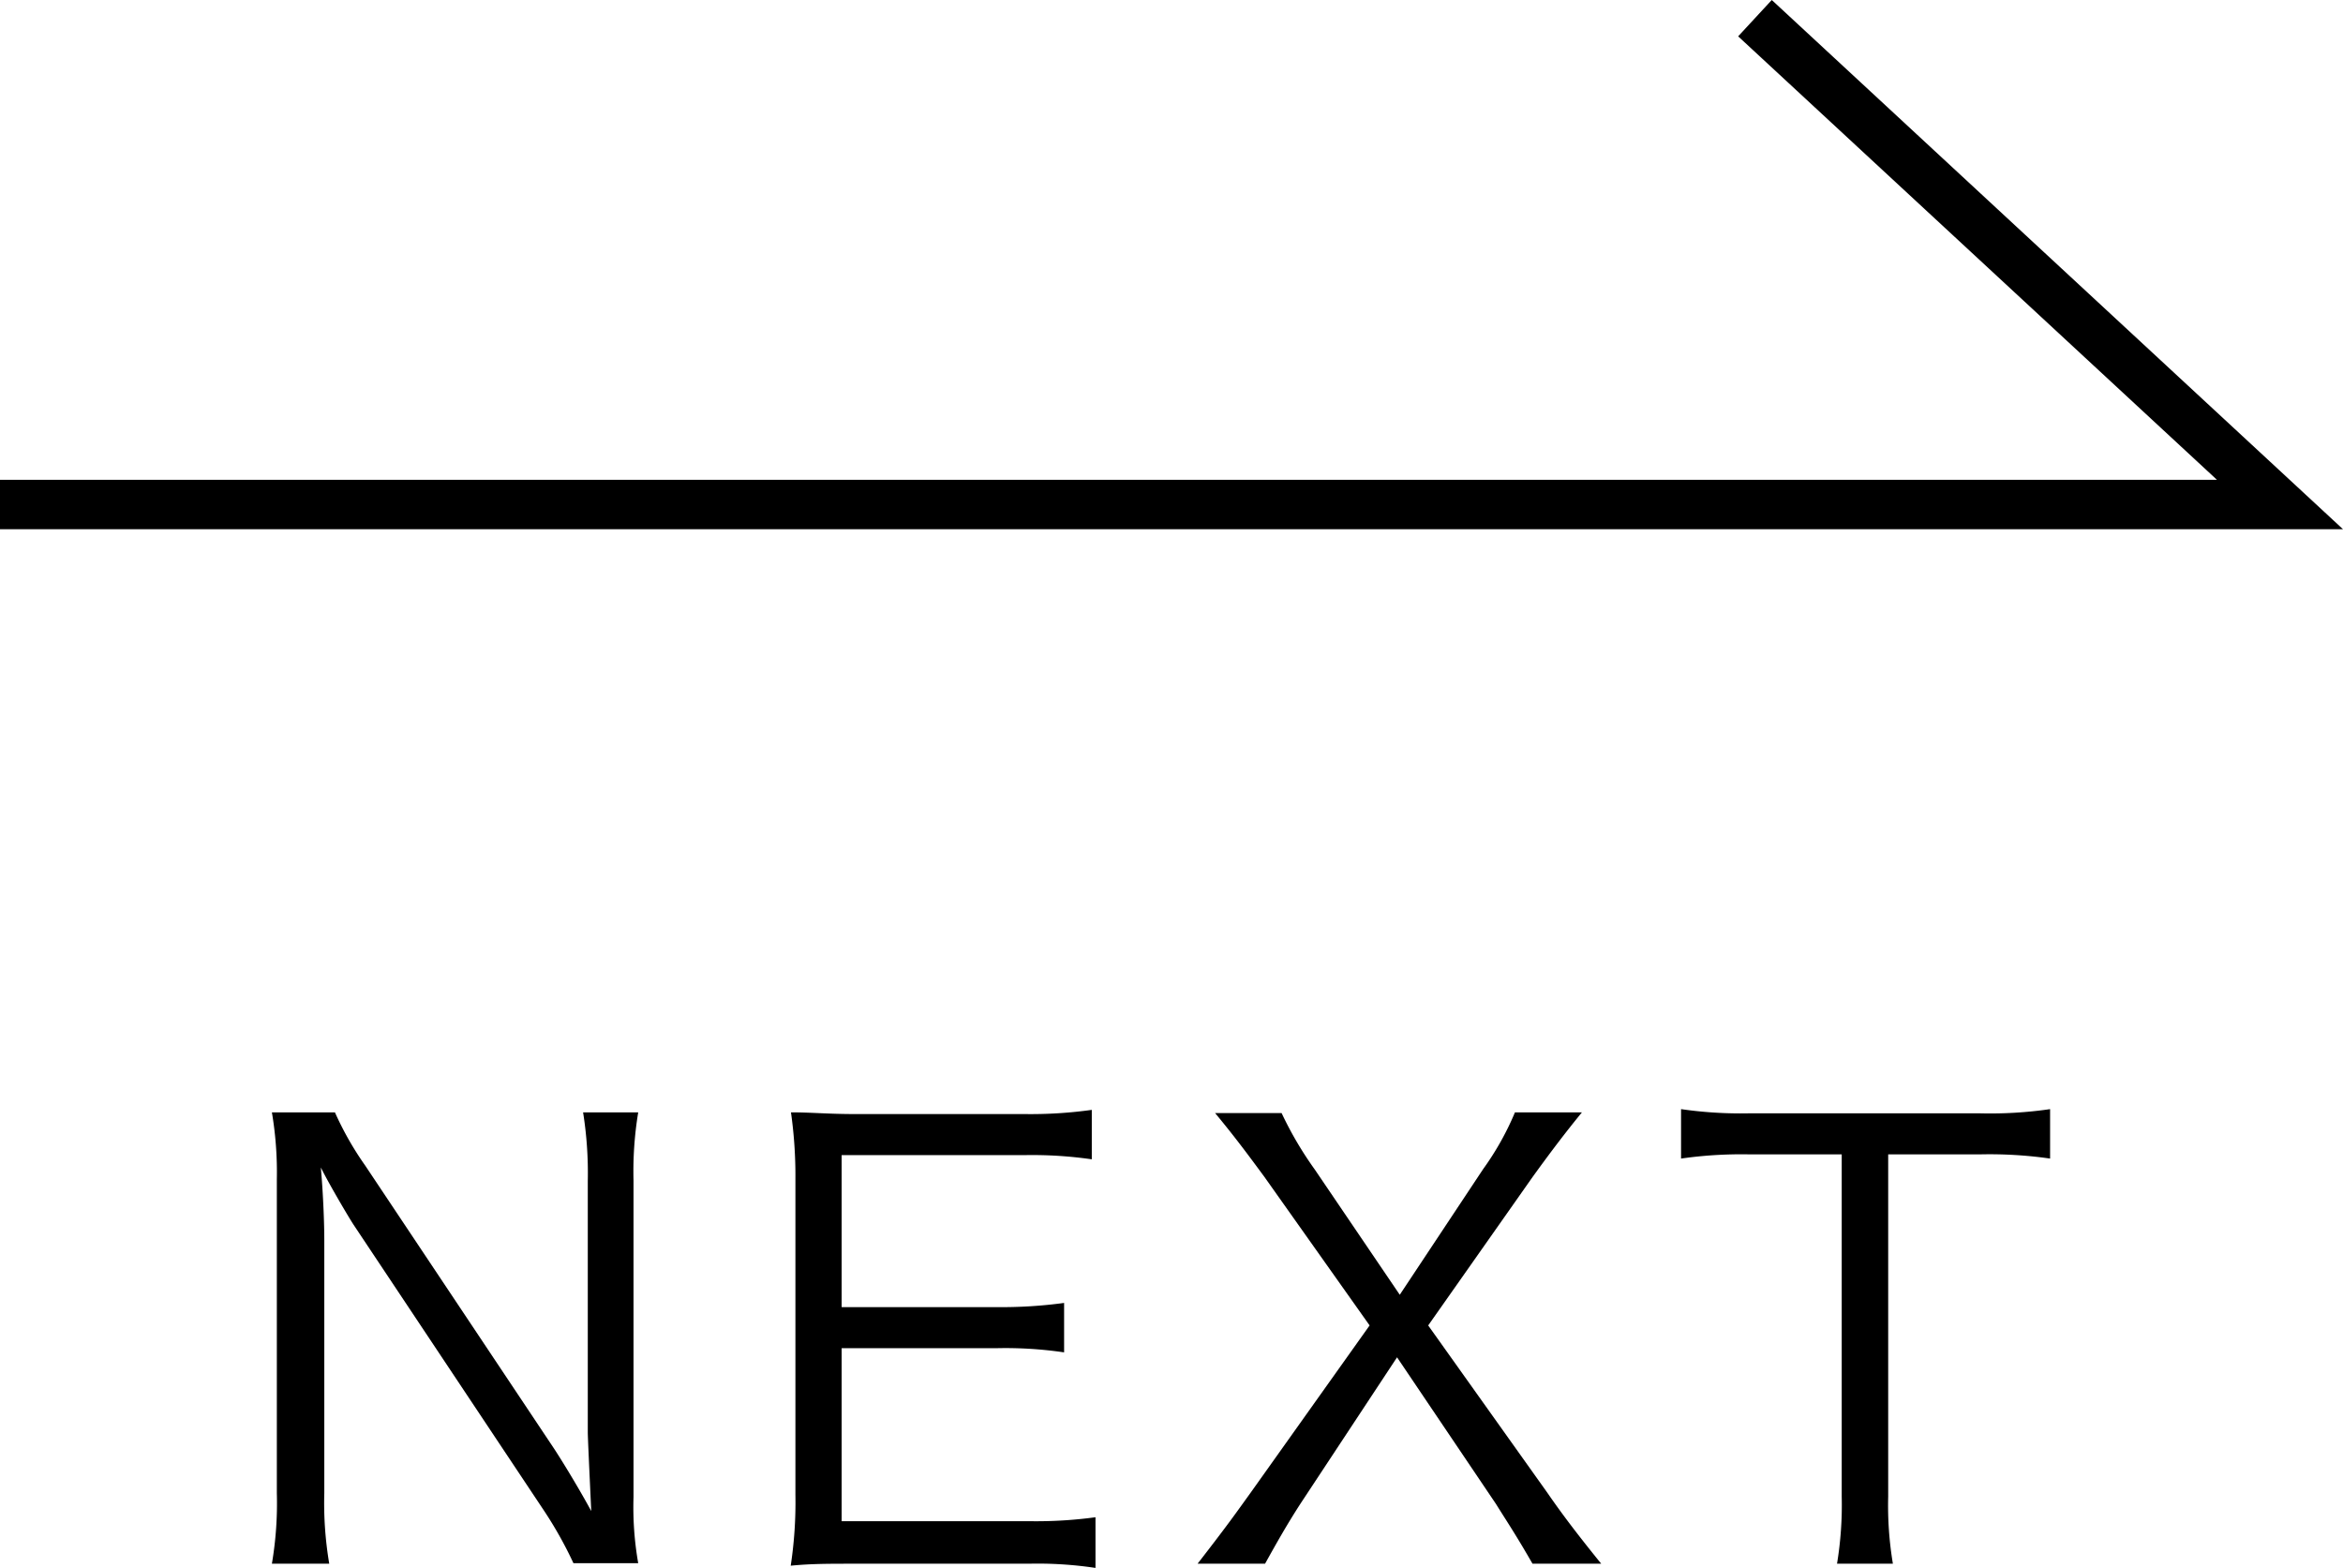
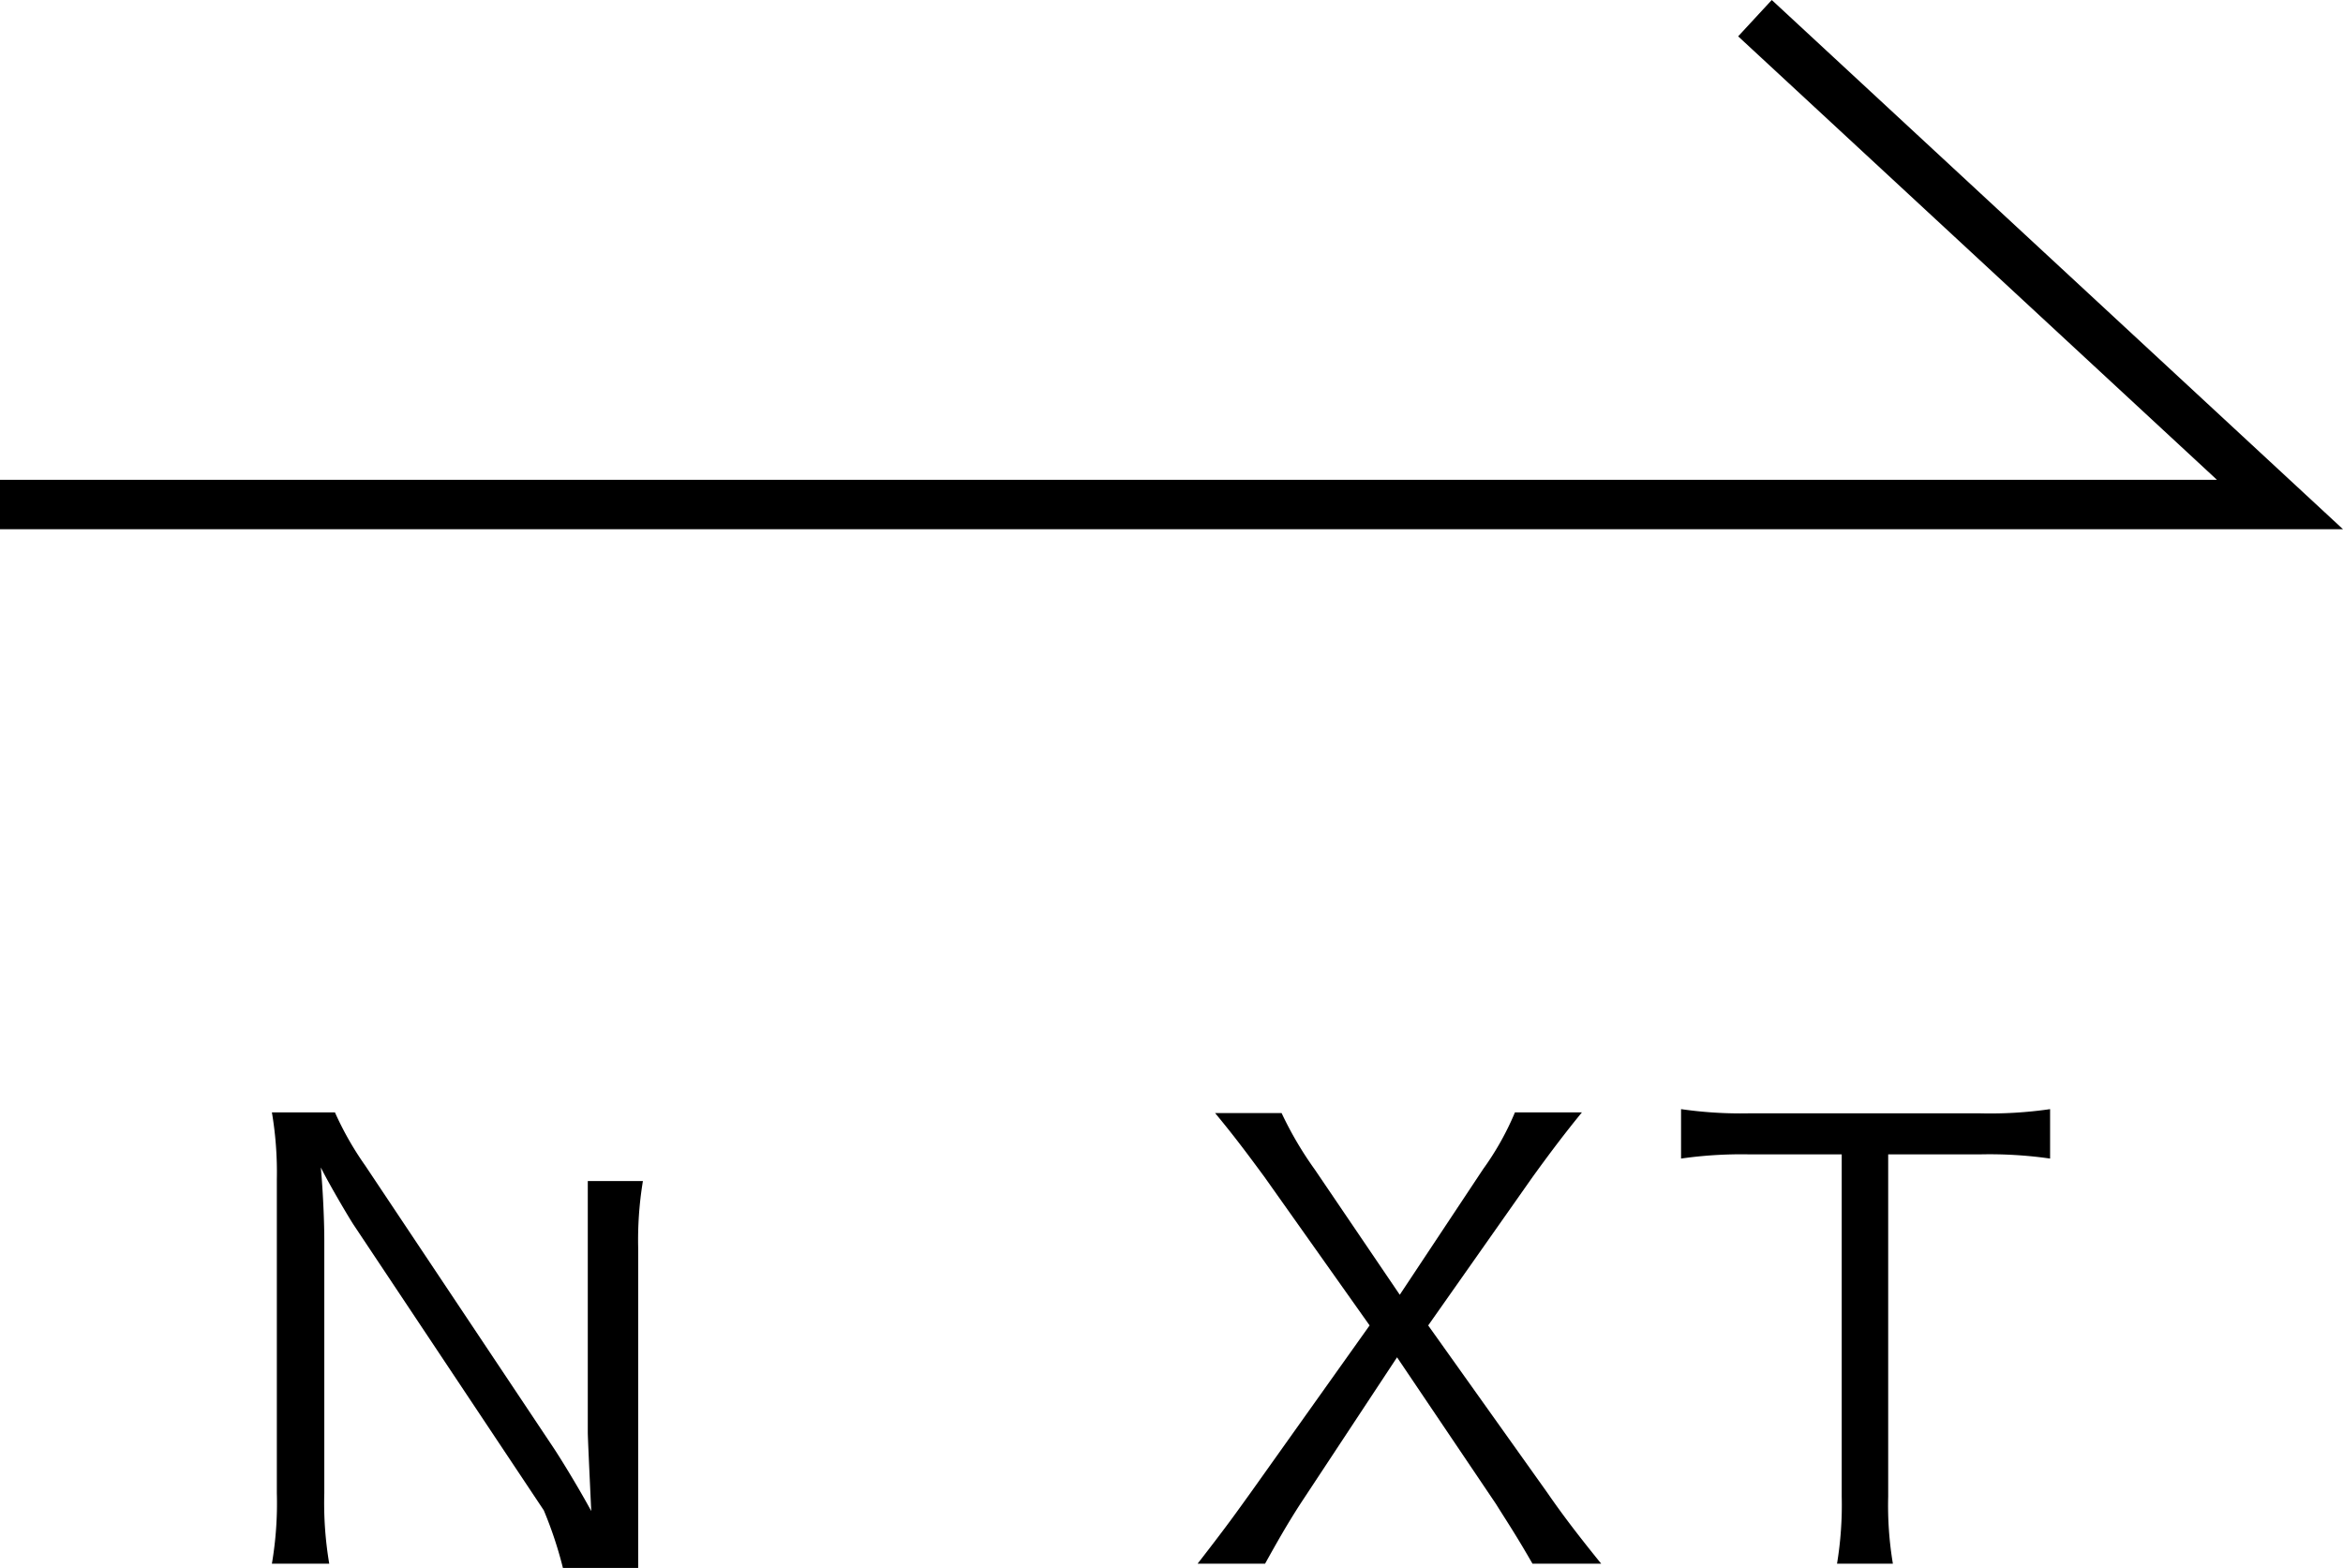
<svg xmlns="http://www.w3.org/2000/svg" viewBox="0 0 94.79 63.43">
  <title>btn_next</title>
  <g id="レイヤー_2" data-name="レイヤー 2">
    <g id="design">
      <polygon points="94.79 21.41 0 21.41 0 19.41 89.69 19.41 70.32 1.47 71.68 0 94.79 21.41" />
-       <path d="M13.55,45a12.74,12.74,0,0,0,1.23,2.16l7.58,11.36c.27.4,1,1.58,1.56,2.61-.09-1.92-.14-3-.14-3.19V47.78A15.63,15.63,0,0,0,23.59,45h2.23a14.6,14.6,0,0,0-.19,2.76v12.8a13.16,13.16,0,0,0,.19,2.68H23.2A16.15,16.15,0,0,0,22,61.1l-7.7-11.56c-.19-.29-1-1.66-1.32-2.31.1,1.13.14,2.31.14,2.93V60.41a14.66,14.66,0,0,0,.2,2.85H11a14.59,14.59,0,0,0,.2-2.85V47.71A14.53,14.53,0,0,0,11,45Z" />
-       <path d="M44.32,63.43a15.66,15.66,0,0,0-2.69-.17h-7c-1.15,0-1.82,0-2.64.08a17.09,17.09,0,0,0,.19-2.86V47.69A18.21,18.21,0,0,0,32,45c.84,0,1.49.07,2.64.07h6.84a17.9,17.9,0,0,0,2.69-.17v2a16.86,16.86,0,0,0-2.69-.17H34.05v6.15h6.31a18.74,18.74,0,0,0,2.69-.17v2a16.29,16.29,0,0,0-2.69-.17H34.05v7h7.61a17.85,17.85,0,0,0,2.66-.16Z" />
+       <path d="M13.55,45a12.74,12.74,0,0,0,1.23,2.16l7.58,11.36c.27.4,1,1.58,1.56,2.61-.09-1.92-.14-3-.14-3.19V47.78h2.23a14.6,14.6,0,0,0-.19,2.76v12.8a13.16,13.16,0,0,0,.19,2.68H23.2A16.15,16.15,0,0,0,22,61.1l-7.7-11.56c-.19-.29-1-1.66-1.32-2.31.1,1.13.14,2.31.14,2.93V60.41a14.66,14.66,0,0,0,.2,2.85H11a14.59,14.59,0,0,0,.2-2.85V47.71A14.53,14.53,0,0,0,11,45Z" />
      <path d="M52.62,60.82c-.57.88-1,1.65-1.44,2.44H48.45c1.32-1.7,1.63-2.16,2.13-2.85l4.83-6.79-4.25-6c-.67-.91-1.22-1.65-2-2.59h2.69a14.41,14.41,0,0,0,1.34,2.28l3.44,5.07L60,47.3A11.46,11.46,0,0,0,61.29,45H64c-.67.82-1.27,1.61-2,2.62l-4.22,6,4.8,6.74c.45.65,1,1.42,2.2,2.9H62c-.69-1.2-1-1.65-1.48-2.42l-4-5.93Z" />
      <path d="M76.39,60.55a14.23,14.23,0,0,0,.19,2.71H74.32a14.61,14.61,0,0,0,.19-2.71V46.7H70.77a17.15,17.15,0,0,0-2.76.17v-2a16.82,16.82,0,0,0,2.73.17h9.37a16.81,16.81,0,0,0,2.83-.17v2a17.21,17.21,0,0,0-2.83-.17H76.39Z" />
    </g>
  </g>
</svg>